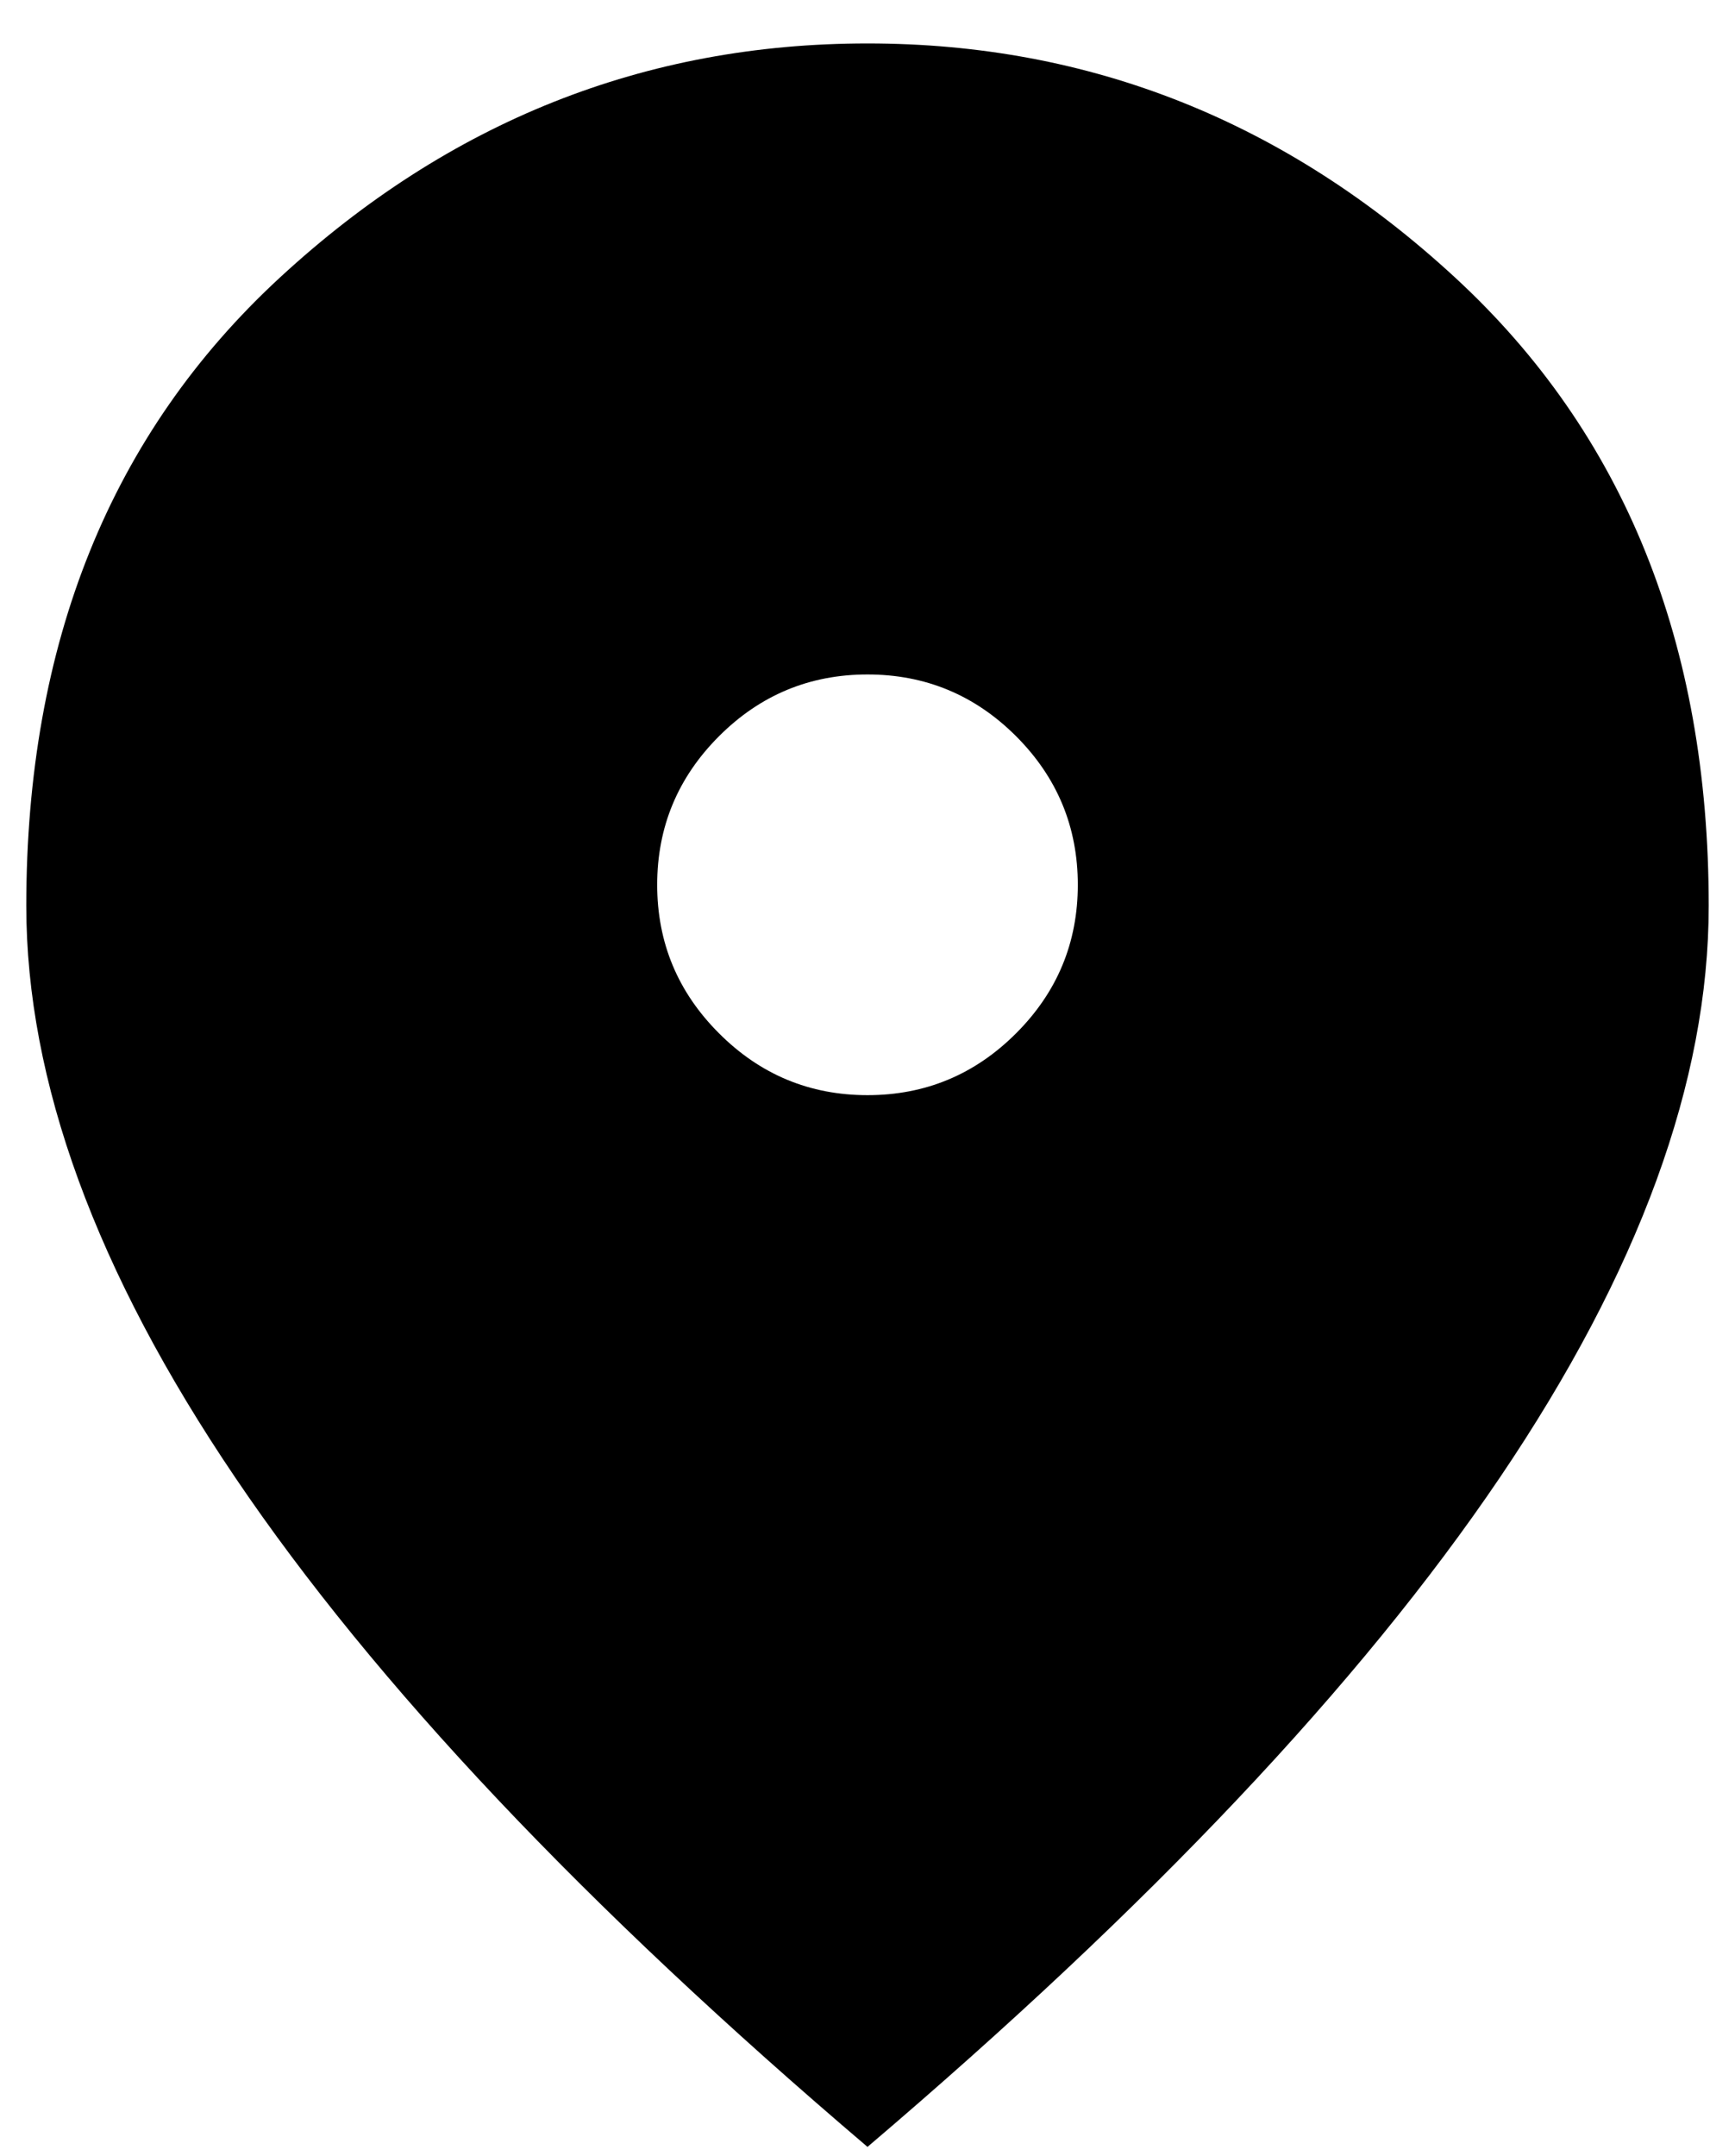
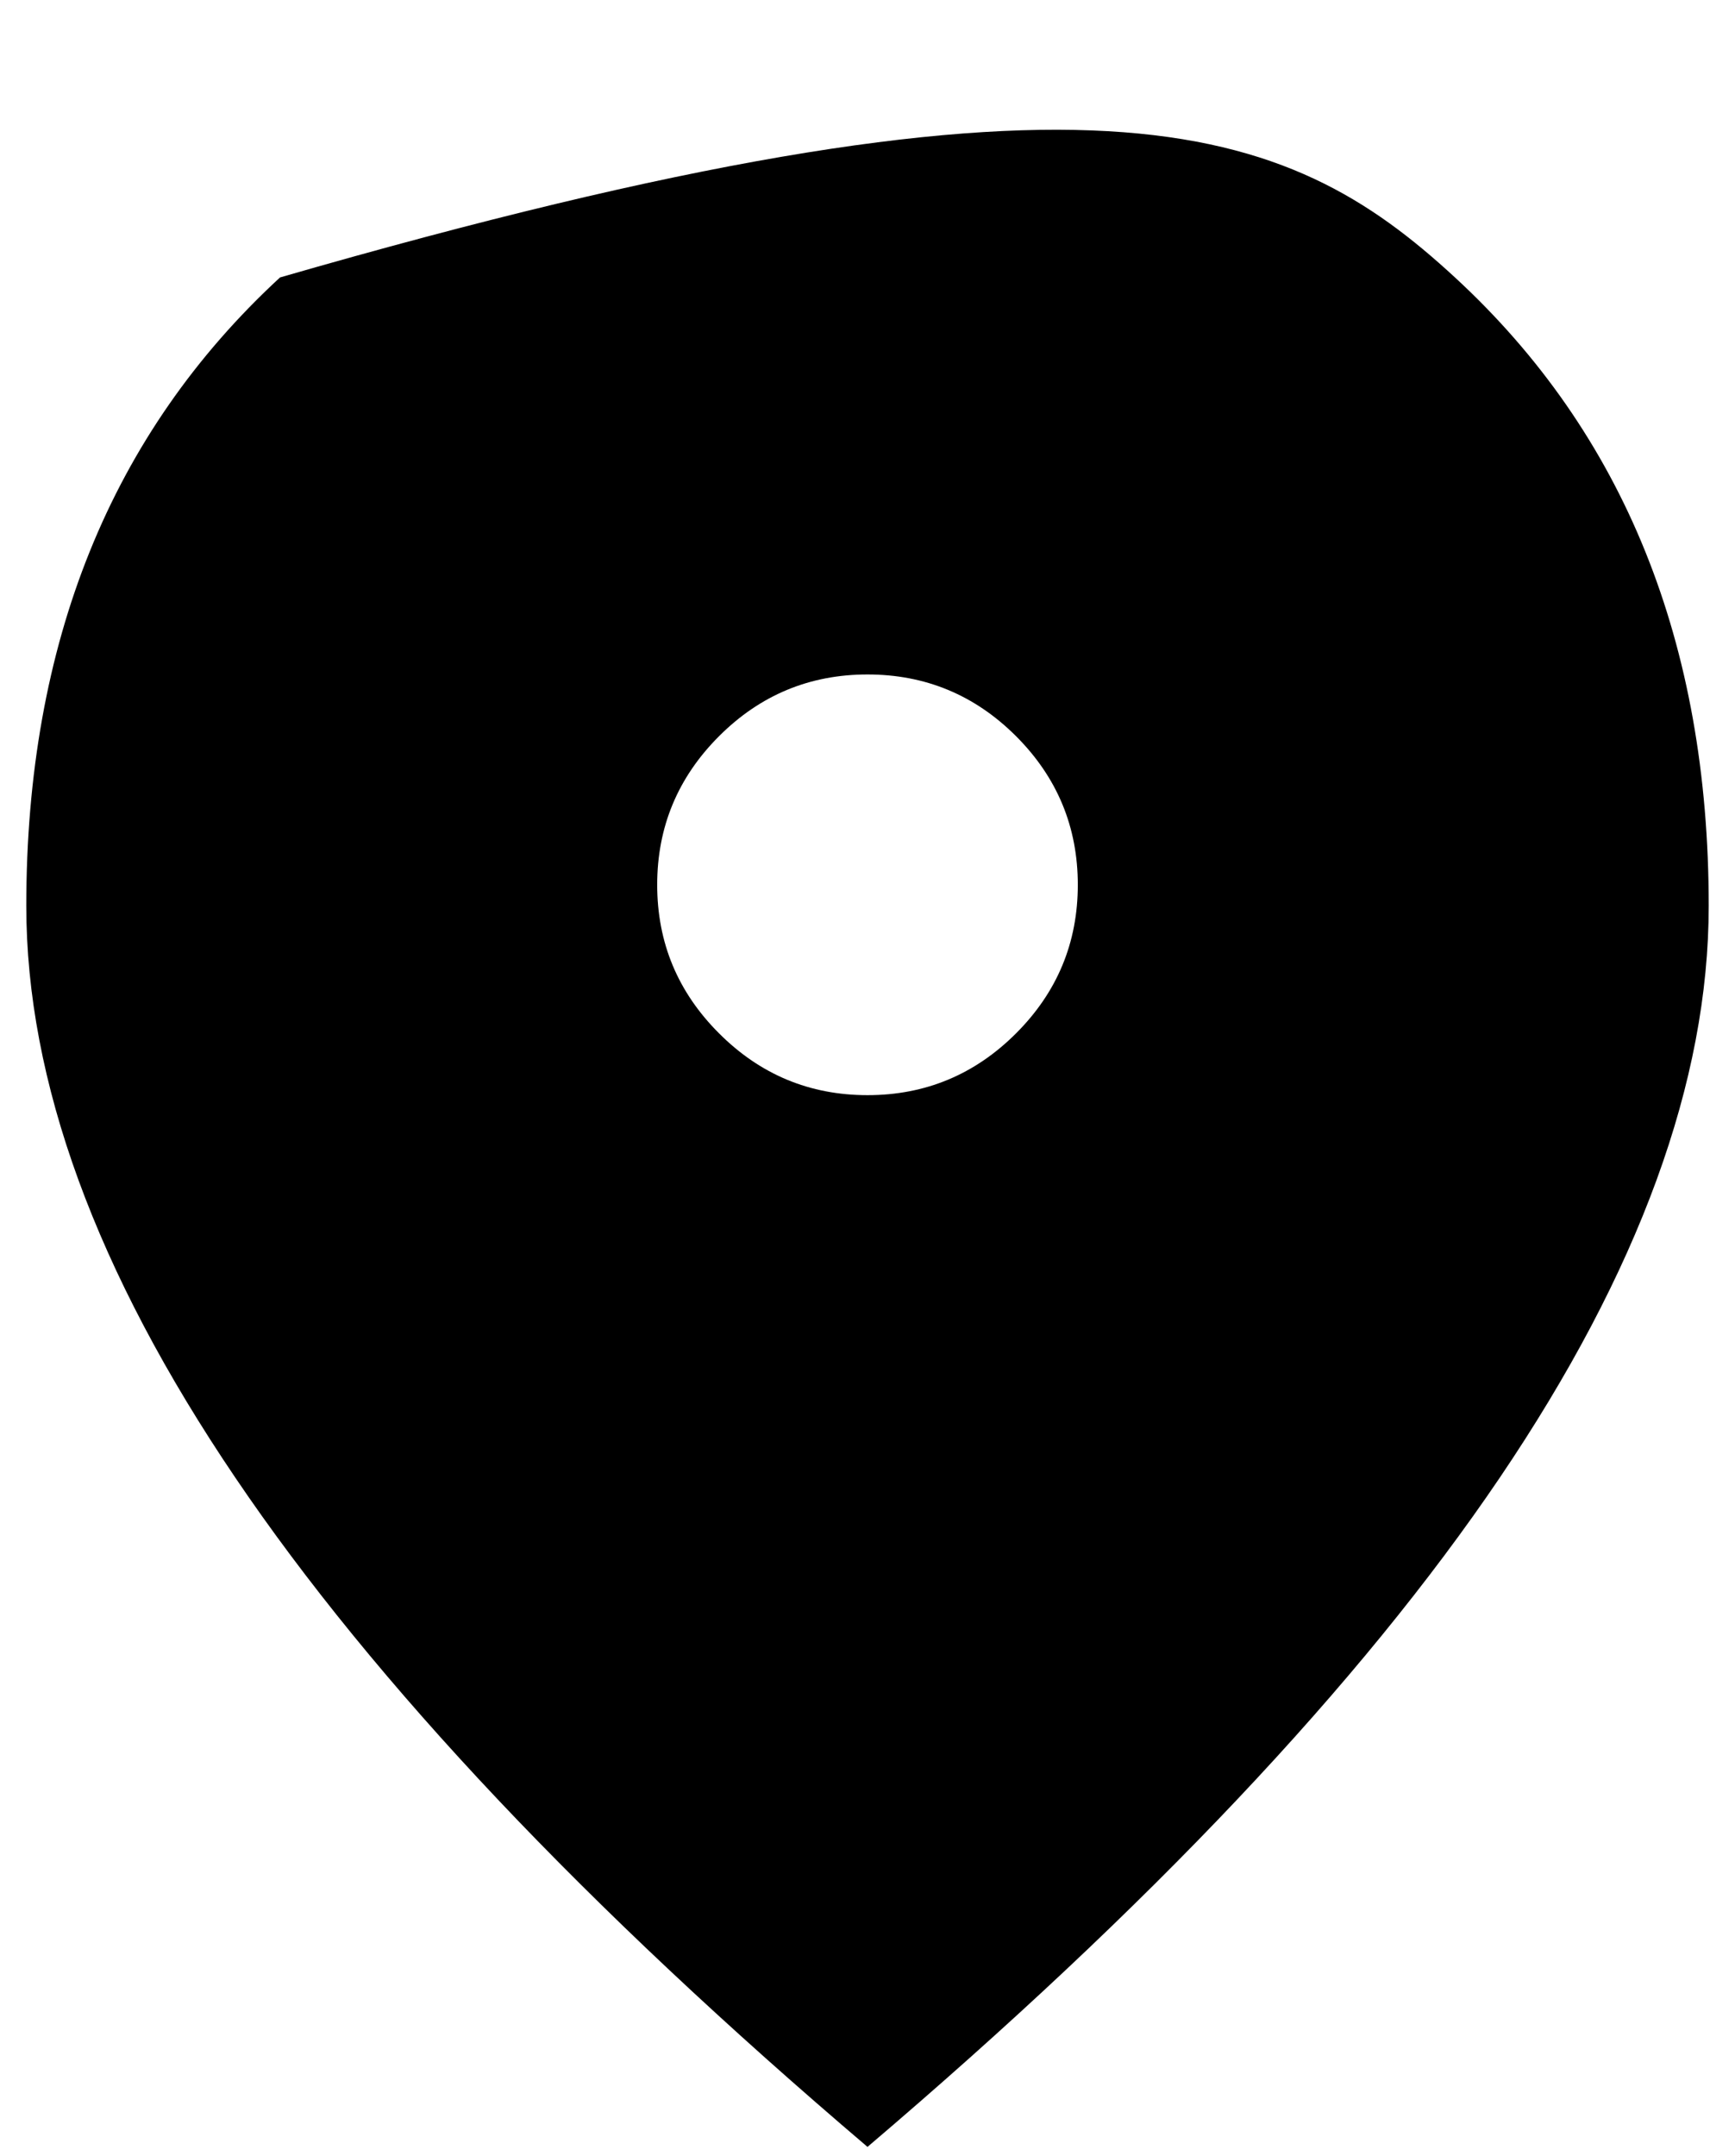
<svg xmlns="http://www.w3.org/2000/svg" width="33" height="41" viewBox="0 0 33 41" fill="none">
-   <path d="M16.5 20.826C17.6 20.826 18.542 20.434 19.326 19.65C20.109 18.867 20.5 17.926 20.5 16.826C20.5 15.726 20.109 14.784 19.326 14C18.542 13.217 17.6 12.826 16.5 12.826C15.4 12.826 14.459 13.217 13.676 14C12.892 14.784 12.5 15.726 12.5 16.826C12.5 17.926 12.892 18.867 13.676 19.65C14.459 20.434 15.4 20.826 16.5 20.826ZM16.5 40.826C11.133 36.26 7.125 32.017 4.476 28.1C1.825 24.184 0.5 20.559 0.5 17.226C0.5 12.226 2.109 8.243 5.326 5.276C8.542 2.309 12.267 0.826 16.5 0.826C20.733 0.826 24.458 2.309 27.674 5.276C30.891 8.243 32.5 12.226 32.5 17.226C32.5 20.559 31.175 24.184 28.526 28.1C25.875 32.017 21.867 36.26 16.5 40.826Z" fill="black" />
+   <path d="M16.5 20.826C17.6 20.826 18.542 20.434 19.326 19.65C20.109 18.867 20.5 17.926 20.5 16.826C20.5 15.726 20.109 14.784 19.326 14C18.542 13.217 17.6 12.826 16.5 12.826C15.4 12.826 14.459 13.217 13.676 14C12.892 14.784 12.5 15.726 12.5 16.826C12.5 17.926 12.892 18.867 13.676 19.65C14.459 20.434 15.4 20.826 16.5 20.826ZM16.5 40.826C11.133 36.26 7.125 32.017 4.476 28.1C1.825 24.184 0.5 20.559 0.5 17.226C0.5 12.226 2.109 8.243 5.326 5.276C20.733 0.826 24.458 2.309 27.674 5.276C30.891 8.243 32.5 12.226 32.5 17.226C32.5 20.559 31.175 24.184 28.526 28.1C25.875 32.017 21.867 36.26 16.5 40.826Z" fill="black" />
</svg>